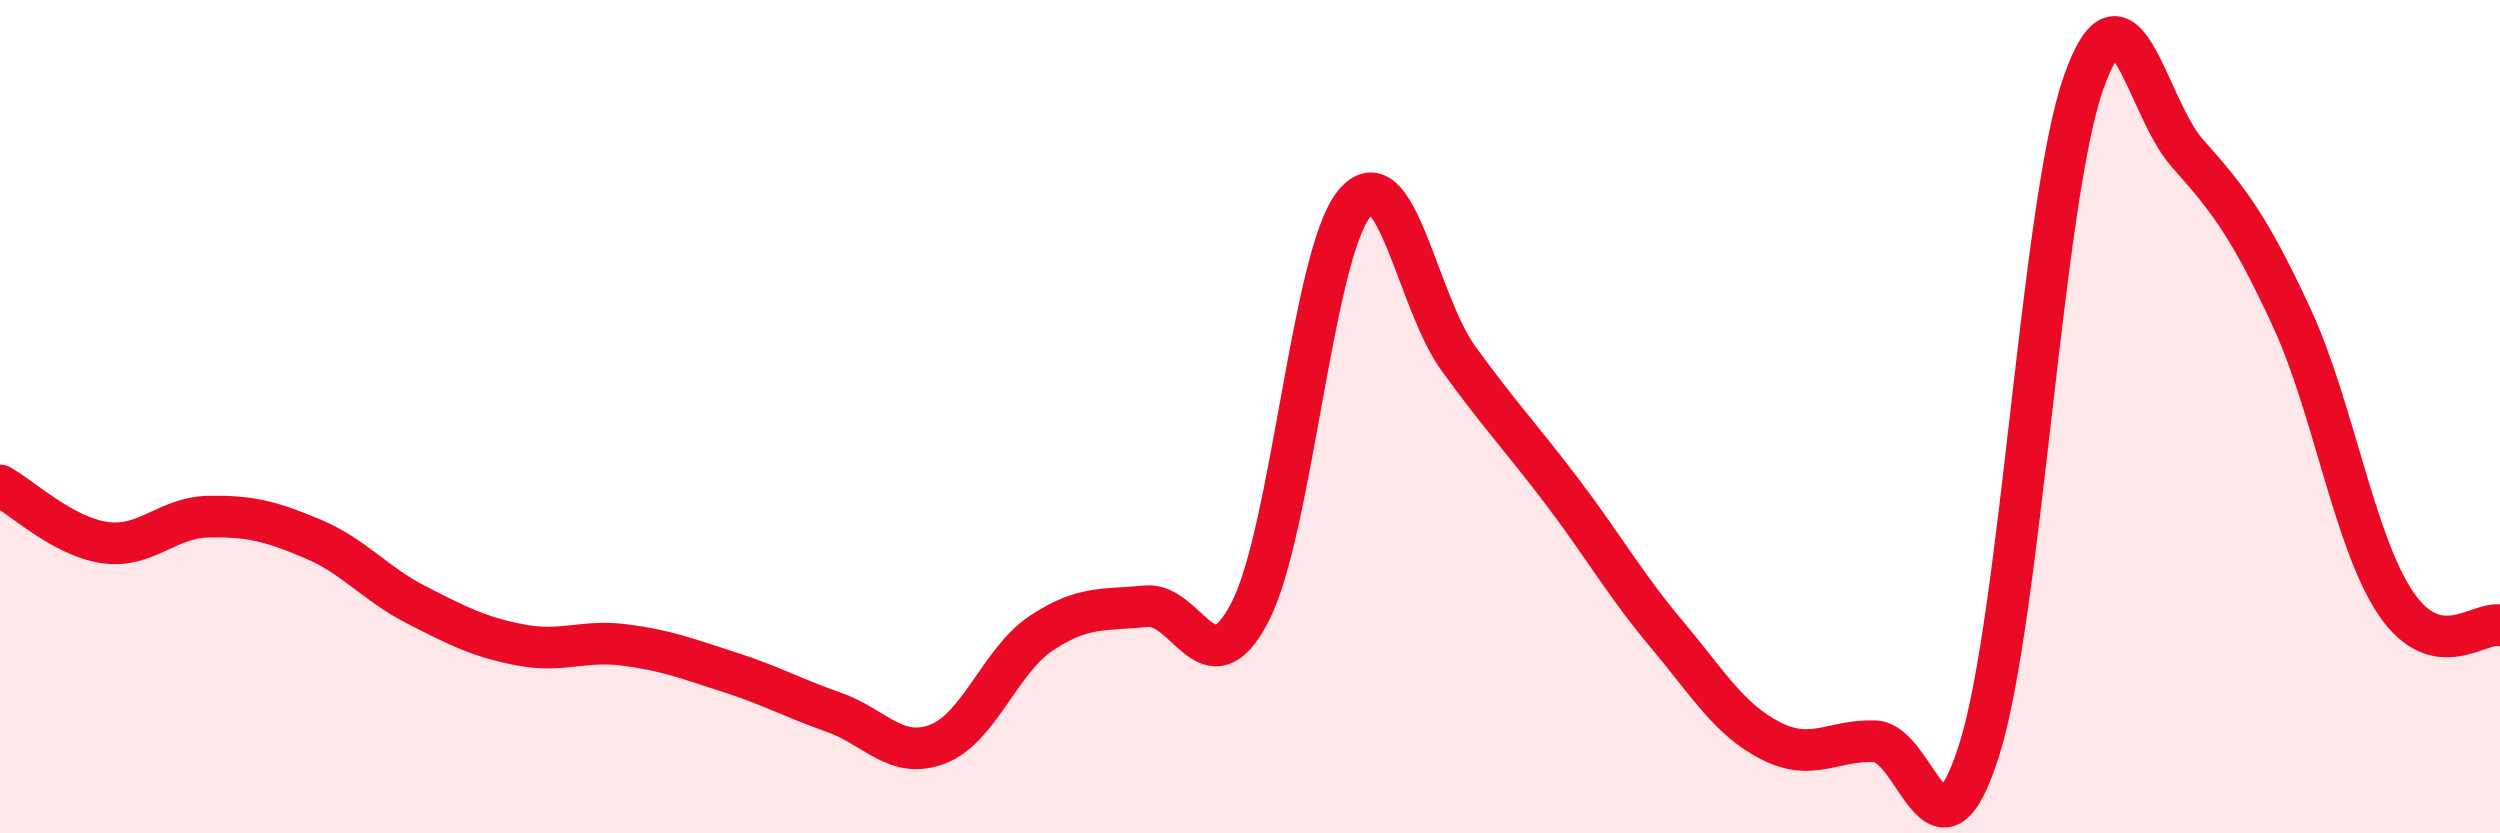
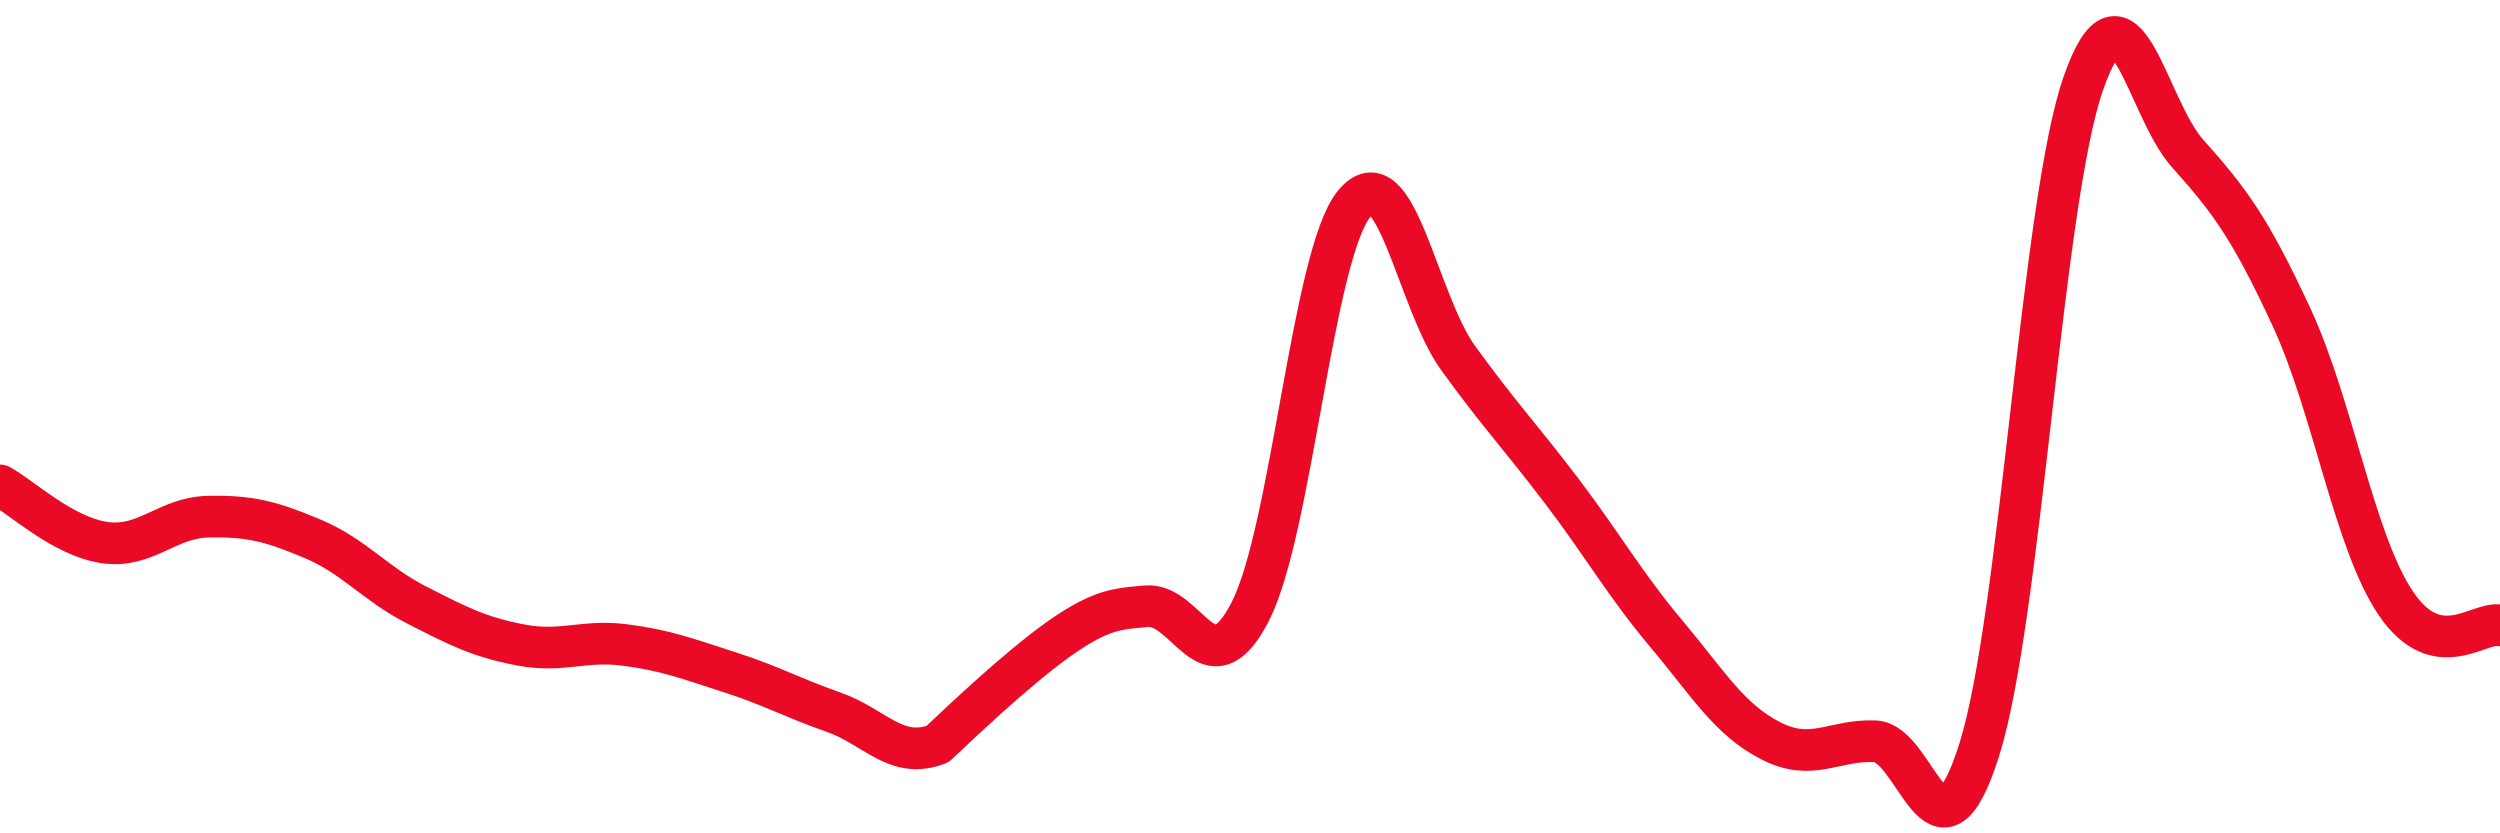
<svg xmlns="http://www.w3.org/2000/svg" width="60" height="20" viewBox="0 0 60 20">
-   <path d="M 0,11.65 C 0.5,11.92 1.5,12.87 2.5,13.02 C 3.5,13.17 4,12.42 5,12.4 C 6,12.38 6.5,12.51 7.5,12.93 C 8.5,13.35 9,14.01 10,14.52 C 11,15.03 11.5,15.29 12.5,15.48 C 13.5,15.67 14,15.35 15,15.48 C 16,15.61 16.5,15.81 17.5,16.13 C 18.5,16.45 19,16.74 20,17.09 C 21,17.44 21.5,18.24 22.5,17.86 C 23.5,17.48 24,15.85 25,15.19 C 26,14.53 26.5,14.65 27.5,14.55 C 28.5,14.45 29,16.62 30,14.69 C 31,12.76 31.5,6.11 32.5,4.89 C 33.5,3.67 34,7.22 35,8.6 C 36,9.98 36.5,10.49 37.5,11.81 C 38.5,13.13 39,14.03 40,15.22 C 41,16.41 41.5,17.27 42.5,17.78 C 43.5,18.29 44,17.75 45,17.79 C 46,17.83 46.5,21.16 47.5,18 C 48.5,14.84 49,4.86 50,2 C 51,-0.86 51.5,2.56 52.5,3.68 C 53.5,4.8 54,5.46 55,7.62 C 56,9.78 56.5,13 57.5,14.48 C 58.5,15.96 59.5,14.9 60,15.01L60 20L0 20Z" fill="#EB0A25" opacity="0.1" stroke-linecap="round" stroke-linejoin="round" />
-   <path d="M 0,11.65 C 0.5,11.92 1.5,12.87 2.5,13.02 C 3.5,13.17 4,12.42 5,12.4 C 6,12.38 6.5,12.51 7.5,12.93 C 8.5,13.35 9,14.01 10,14.52 C 11,15.03 11.5,15.29 12.5,15.48 C 13.5,15.67 14,15.35 15,15.48 C 16,15.61 16.5,15.81 17.5,16.13 C 18.5,16.45 19,16.74 20,17.09 C 21,17.44 21.5,18.24 22.5,17.86 C 23.5,17.48 24,15.85 25,15.19 C 26,14.53 26.5,14.65 27.5,14.55 C 28.5,14.45 29,16.62 30,14.69 C 31,12.76 31.5,6.11 32.5,4.89 C 33.5,3.67 34,7.22 35,8.6 C 36,9.98 36.5,10.49 37.5,11.81 C 38.5,13.13 39,14.03 40,15.22 C 41,16.41 41.5,17.27 42.5,17.78 C 43.5,18.29 44,17.75 45,17.79 C 46,17.83 46.5,21.16 47.5,18 C 48.5,14.84 49,4.86 50,2 C 51,-0.86 51.5,2.56 52.5,3.68 C 53.5,4.8 54,5.46 55,7.62 C 56,9.78 56.5,13 57.5,14.48 C 58.5,15.96 59.5,14.9 60,15.01" stroke="#EB0A25" stroke-width="1" fill="none" stroke-linecap="round" stroke-linejoin="round" />
+   <path d="M 0,11.65 C 0.5,11.92 1.5,12.87 2.5,13.02 C 3.5,13.17 4,12.42 5,12.4 C 6,12.38 6.5,12.51 7.5,12.93 C 8.5,13.35 9,14.01 10,14.52 C 11,15.03 11.5,15.29 12.5,15.48 C 13.5,15.67 14,15.35 15,15.48 C 16,15.61 16.5,15.81 17.5,16.13 C 18.5,16.45 19,16.74 20,17.09 C 21,17.44 21.5,18.24 22.5,17.86 C 26,14.53 26.5,14.65 27.5,14.55 C 28.5,14.45 29,16.62 30,14.69 C 31,12.76 31.5,6.11 32.5,4.89 C 33.5,3.67 34,7.22 35,8.6 C 36,9.98 36.5,10.49 37.5,11.81 C 38.5,13.13 39,14.03 40,15.22 C 41,16.41 41.5,17.27 42.5,17.78 C 43.5,18.29 44,17.75 45,17.79 C 46,17.83 46.5,21.16 47.5,18 C 48.5,14.84 49,4.86 50,2 C 51,-0.86 51.5,2.56 52.5,3.68 C 53.5,4.8 54,5.46 55,7.62 C 56,9.78 56.5,13 57.5,14.48 C 58.5,15.96 59.5,14.9 60,15.01" stroke="#EB0A25" stroke-width="1" fill="none" stroke-linecap="round" stroke-linejoin="round" />
</svg>